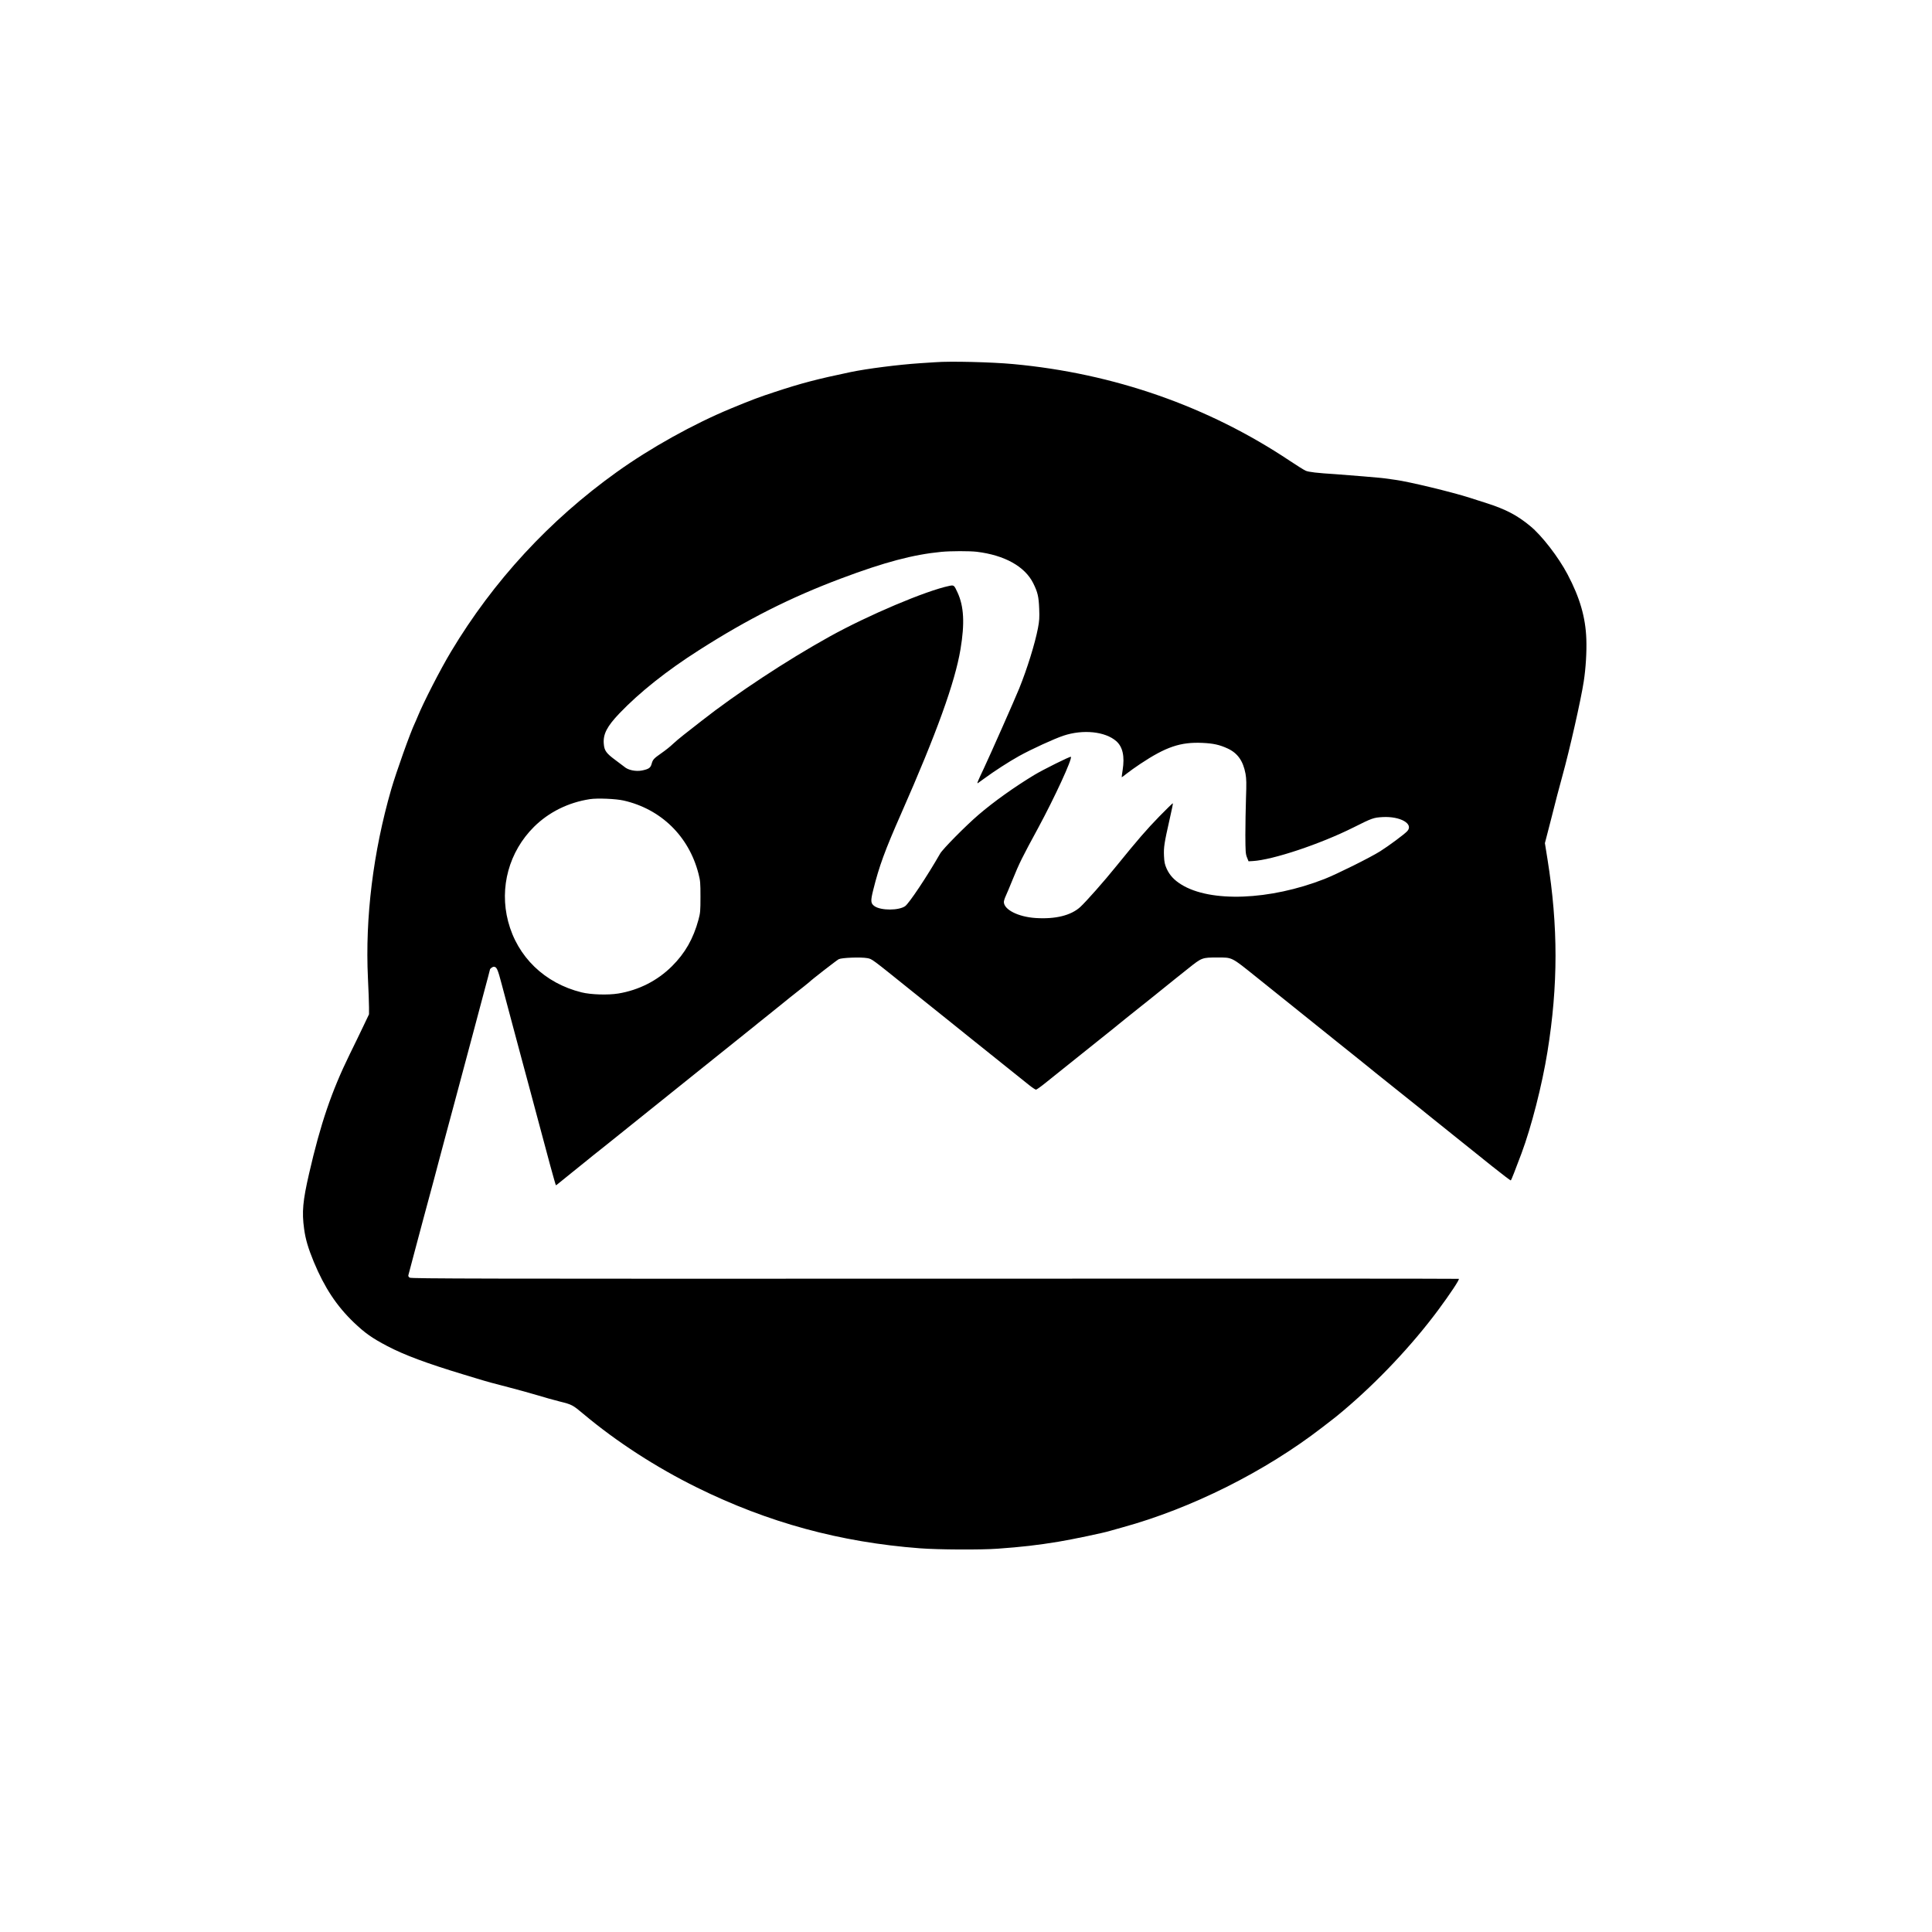
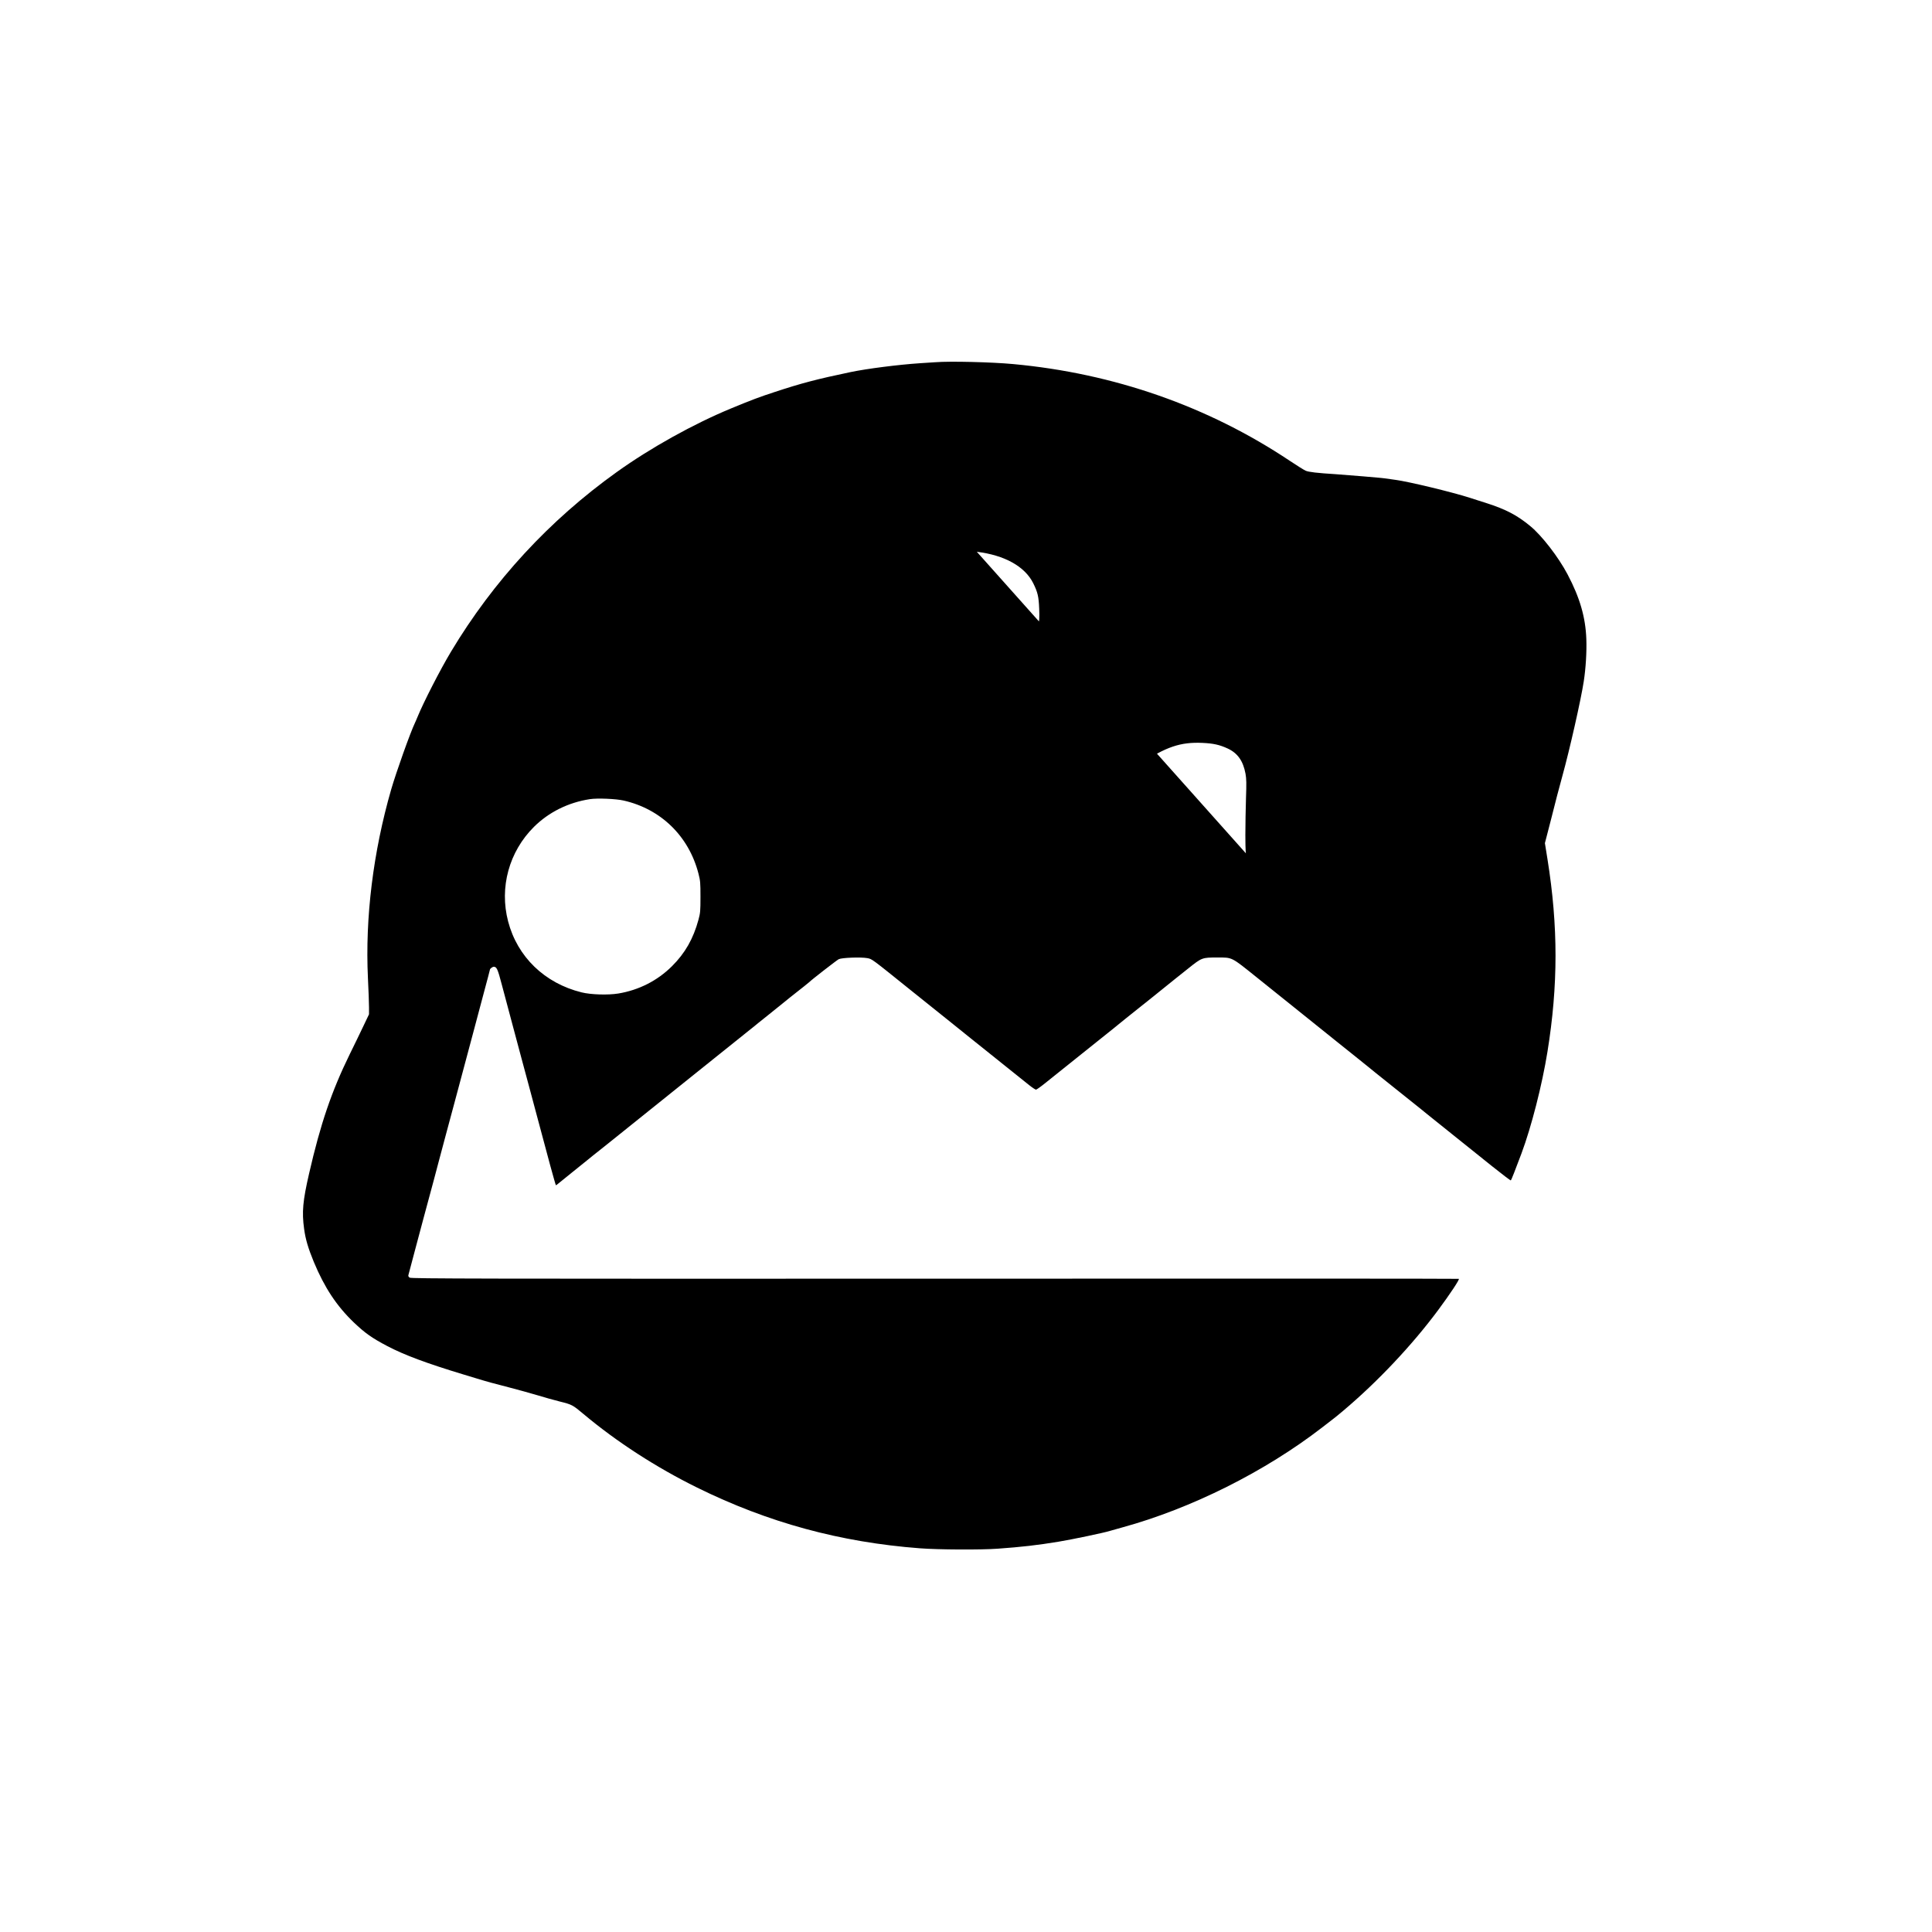
<svg xmlns="http://www.w3.org/2000/svg" version="1.0" width="2500pt" height="2500pt" viewBox="0 0 2500 2500" preserveAspectRatio="xMidYMid meet">
  <g transform="translate(0,2500) scale(0.1,-0.1)" fill="#000000" stroke="none">
-     <path d="M12105 20313 c-22 -1 -112 -7 -200 -13 -283 -19 -684 -70 -900 -115 -434 -91 -634 -143 -985 -259 -196 -64 -291 -100 -560 -211 -486 -201 -1042 -510 -1480 -824 -872 -624 -1596 -1410 -2143 -2322 -140 -233 -355 -653 -433 -843 -14 -33 -29 -70 -35 -81 -60 -125 -242 -636 -307 -860 -234 -812 -338 -1660 -301 -2440 8 -159 14 -330 14 -380 l0 -90 -74 -155 c-40 -85 -120 -249 -177 -365 -233 -476 -377 -898 -524 -1539 -82 -356 -95 -499 -65 -716 18 -135 52 -250 126 -430 138 -331 294 -568 517 -782 144 -137 233 -201 435 -307 220 -115 506 -222 982 -366 50 -15 124 -38 165 -50 144 -44 216 -64 431 -119 118 -31 283 -76 365 -101 82 -25 212 -62 289 -81 154 -38 166 -44 305 -161 432 -362 941 -691 1472 -953 917 -452 1851 -707 2883 -785 234 -18 789 -21 1005 -5 306 22 513 45 790 91 171 28 596 117 665 140 17 5 89 25 160 45 892 245 1845 722 2584 1293 68 53 135 105 150 116 14 10 69 55 121 99 444 374 890 847 1227 1300 158 213 284 403 270 408 -6 3 -3058 4 -6782 2 -5917 -2 -6773 0 -6793 13 -14 8 -21 21 -18 31 2 9 37 139 76 287 39 149 93 351 120 450 137 507 162 600 193 720 19 72 62 234 96 360 34 127 89 329 121 450 32 121 84 315 115 430 31 116 83 309 115 430 32 121 95 356 139 522 45 166 81 304 81 307 0 11 33 36 49 36 38 0 51 -27 104 -230 30 -113 93 -349 140 -525 47 -176 99 -369 115 -430 16 -60 60 -222 97 -360 37 -137 89 -331 115 -430 122 -462 227 -845 233 -851 2 -2 12 4 23 14 10 9 98 80 194 157 96 77 177 142 180 145 3 3 37 30 75 61 39 31 124 99 190 151 123 99 520 417 1175 943 205 165 423 340 484 388 61 49 120 96 131 105 11 9 40 33 65 52 25 19 47 37 50 40 3 3 84 69 180 145 96 77 177 142 180 145 3 3 50 41 105 85 156 123 240 189 245 195 25 27 359 286 383 298 40 20 286 29 369 14 65 -13 43 3 584 -432 181 -145 421 -338 534 -428 113 -90 214 -171 225 -181 39 -32 553 -444 753 -603 40 -32 80 -58 88 -58 7 0 60 37 117 83 275 219 464 371 482 386 11 9 121 97 245 196 124 98 227 182 230 185 3 3 46 38 95 77 145 115 590 471 630 505 11 9 88 71 172 137 175 140 179 141 374 141 199 0 177 11 511 -257 161 -129 460 -369 663 -532 204 -163 375 -300 381 -306 6 -5 82 -66 169 -135 87 -69 190 -152 230 -185 39 -33 146 -118 236 -190 90 -71 169 -134 175 -140 6 -5 59 -48 119 -95 60 -47 127 -101 150 -120 23 -19 59 -49 81 -66 21 -17 167 -134 324 -260 157 -126 390 -313 519 -416 129 -103 237 -185 241 -183 6 4 58 136 138 350 128 343 267 886 336 1315 139 860 139 1623 1 2488 l-34 212 19 73 c11 39 40 153 65 252 55 219 97 381 141 540 93 334 243 997 278 1230 26 168 39 382 33 545 -10 283 -84 537 -243 838 -118 224 -333 502 -483 625 -171 141 -315 216 -567 297 -88 28 -186 60 -219 70 -231 74 -786 208 -960 231 -38 5 -99 14 -135 19 -60 8 -473 43 -635 54 -242 15 -352 28 -390 45 -22 10 -114 67 -205 128 -1056 705 -2277 1132 -3580 1252 -278 26 -820 39 -1005 24z m535 -2453 c360 -44 622 -190 730 -407 58 -117 71 -174 77 -328 5 -118 2 -159 -16 -254 -39 -201 -139 -524 -243 -781 -56 -138 -376 -861 -458 -1035 -79 -166 -91 -197 -77 -189 6 5 44 31 82 59 135 99 316 216 452 292 163 90 453 223 573 263 254 85 541 55 684 -70 84 -74 111 -196 83 -375 -8 -49 -13 -91 -12 -93 1 -1 31 21 66 49 35 28 114 84 174 124 332 221 521 285 804 272 142 -6 224 -25 326 -72 130 -60 201 -161 232 -327 12 -68 13 -124 6 -318 -4 -129 -8 -343 -8 -475 1 -217 3 -245 21 -290 l20 -50 55 3 c259 15 871 219 1301 434 245 123 261 128 378 135 231 13 407 -89 319 -183 -39 -41 -235 -187 -349 -259 -128 -81 -563 -297 -721 -359 -708 -277 -1477 -306 -1854 -71 -92 57 -149 119 -188 203 -25 57 -31 83 -35 167 -5 113 4 168 74 478 25 109 44 201 41 203 -2 3 -81 -74 -174 -169 -169 -174 -275 -296 -559 -646 -157 -195 -390 -458 -466 -528 -120 -109 -321 -159 -578 -142 -226 15 -410 109 -410 208 0 14 12 51 26 81 14 30 53 123 86 205 87 215 125 291 331 670 214 396 446 899 424 922 -9 8 -358 -165 -477 -237 -251 -152 -524 -346 -720 -515 -163 -140 -462 -442 -495 -501 -167 -292 -401 -643 -453 -680 -82 -57 -309 -58 -394 -1 -52 36 -55 66 -18 213 76 306 151 510 360 984 460 1043 698 1702 769 2130 56 335 44 555 -39 734 -43 94 -46 97 -105 85 -304 -63 -1053 -380 -1555 -659 -550 -305 -1204 -736 -1653 -1089 -81 -64 -187 -147 -235 -184 -48 -37 -109 -90 -137 -116 -27 -27 -92 -79 -144 -115 -104 -73 -114 -84 -130 -144 -14 -48 -36 -64 -123 -82 -80 -16 -182 5 -228 47 -8 7 -61 47 -117 88 -119 88 -143 122 -150 209 -11 126 41 226 203 396 263 274 610 550 1029 817 631 403 1183 681 1837 927 564 212 935 310 1298 345 126 12 364 12 460 1z m-4570 -3219 c483 -110 843 -461 968 -945 24 -93 26 -117 26 -301 0 -184 -2 -208 -26 -297 -67 -246 -173 -432 -343 -601 -188 -187 -428 -309 -694 -353 -134 -22 -356 -15 -476 15 -477 118 -830 459 -950 918 -115 440 12 903 335 1224 192 190 443 315 723 358 94 15 337 5 437 -18z" />
+     <path d="M12105 20313 c-22 -1 -112 -7 -200 -13 -283 -19 -684 -70 -900 -115 -434 -91 -634 -143 -985 -259 -196 -64 -291 -100 -560 -211 -486 -201 -1042 -510 -1480 -824 -872 -624 -1596 -1410 -2143 -2322 -140 -233 -355 -653 -433 -843 -14 -33 -29 -70 -35 -81 -60 -125 -242 -636 -307 -860 -234 -812 -338 -1660 -301 -2440 8 -159 14 -330 14 -380 l0 -90 -74 -155 c-40 -85 -120 -249 -177 -365 -233 -476 -377 -898 -524 -1539 -82 -356 -95 -499 -65 -716 18 -135 52 -250 126 -430 138 -331 294 -568 517 -782 144 -137 233 -201 435 -307 220 -115 506 -222 982 -366 50 -15 124 -38 165 -50 144 -44 216 -64 431 -119 118 -31 283 -76 365 -101 82 -25 212 -62 289 -81 154 -38 166 -44 305 -161 432 -362 941 -691 1472 -953 917 -452 1851 -707 2883 -785 234 -18 789 -21 1005 -5 306 22 513 45 790 91 171 28 596 117 665 140 17 5 89 25 160 45 892 245 1845 722 2584 1293 68 53 135 105 150 116 14 10 69 55 121 99 444 374 890 847 1227 1300 158 213 284 403 270 408 -6 3 -3058 4 -6782 2 -5917 -2 -6773 0 -6793 13 -14 8 -21 21 -18 31 2 9 37 139 76 287 39 149 93 351 120 450 137 507 162 600 193 720 19 72 62 234 96 360 34 127 89 329 121 450 32 121 84 315 115 430 31 116 83 309 115 430 32 121 95 356 139 522 45 166 81 304 81 307 0 11 33 36 49 36 38 0 51 -27 104 -230 30 -113 93 -349 140 -525 47 -176 99 -369 115 -430 16 -60 60 -222 97 -360 37 -137 89 -331 115 -430 122 -462 227 -845 233 -851 2 -2 12 4 23 14 10 9 98 80 194 157 96 77 177 142 180 145 3 3 37 30 75 61 39 31 124 99 190 151 123 99 520 417 1175 943 205 165 423 340 484 388 61 49 120 96 131 105 11 9 40 33 65 52 25 19 47 37 50 40 3 3 84 69 180 145 96 77 177 142 180 145 3 3 50 41 105 85 156 123 240 189 245 195 25 27 359 286 383 298 40 20 286 29 369 14 65 -13 43 3 584 -432 181 -145 421 -338 534 -428 113 -90 214 -171 225 -181 39 -32 553 -444 753 -603 40 -32 80 -58 88 -58 7 0 60 37 117 83 275 219 464 371 482 386 11 9 121 97 245 196 124 98 227 182 230 185 3 3 46 38 95 77 145 115 590 471 630 505 11 9 88 71 172 137 175 140 179 141 374 141 199 0 177 11 511 -257 161 -129 460 -369 663 -532 204 -163 375 -300 381 -306 6 -5 82 -66 169 -135 87 -69 190 -152 230 -185 39 -33 146 -118 236 -190 90 -71 169 -134 175 -140 6 -5 59 -48 119 -95 60 -47 127 -101 150 -120 23 -19 59 -49 81 -66 21 -17 167 -134 324 -260 157 -126 390 -313 519 -416 129 -103 237 -185 241 -183 6 4 58 136 138 350 128 343 267 886 336 1315 139 860 139 1623 1 2488 l-34 212 19 73 c11 39 40 153 65 252 55 219 97 381 141 540 93 334 243 997 278 1230 26 168 39 382 33 545 -10 283 -84 537 -243 838 -118 224 -333 502 -483 625 -171 141 -315 216 -567 297 -88 28 -186 60 -219 70 -231 74 -786 208 -960 231 -38 5 -99 14 -135 19 -60 8 -473 43 -635 54 -242 15 -352 28 -390 45 -22 10 -114 67 -205 128 -1056 705 -2277 1132 -3580 1252 -278 26 -820 39 -1005 24z m535 -2453 c360 -44 622 -190 730 -407 58 -117 71 -174 77 -328 5 -118 2 -159 -16 -254 -39 -201 -139 -524 -243 -781 -56 -138 -376 -861 -458 -1035 -79 -166 -91 -197 -77 -189 6 5 44 31 82 59 135 99 316 216 452 292 163 90 453 223 573 263 254 85 541 55 684 -70 84 -74 111 -196 83 -375 -8 -49 -13 -91 -12 -93 1 -1 31 21 66 49 35 28 114 84 174 124 332 221 521 285 804 272 142 -6 224 -25 326 -72 130 -60 201 -161 232 -327 12 -68 13 -124 6 -318 -4 -129 -8 -343 -8 -475 1 -217 3 -245 21 -290 l20 -50 55 3 z m-4570 -3219 c483 -110 843 -461 968 -945 24 -93 26 -117 26 -301 0 -184 -2 -208 -26 -297 -67 -246 -173 -432 -343 -601 -188 -187 -428 -309 -694 -353 -134 -22 -356 -15 -476 15 -477 118 -830 459 -950 918 -115 440 12 903 335 1224 192 190 443 315 723 358 94 15 337 5 437 -18z" />
  </g>
</svg>